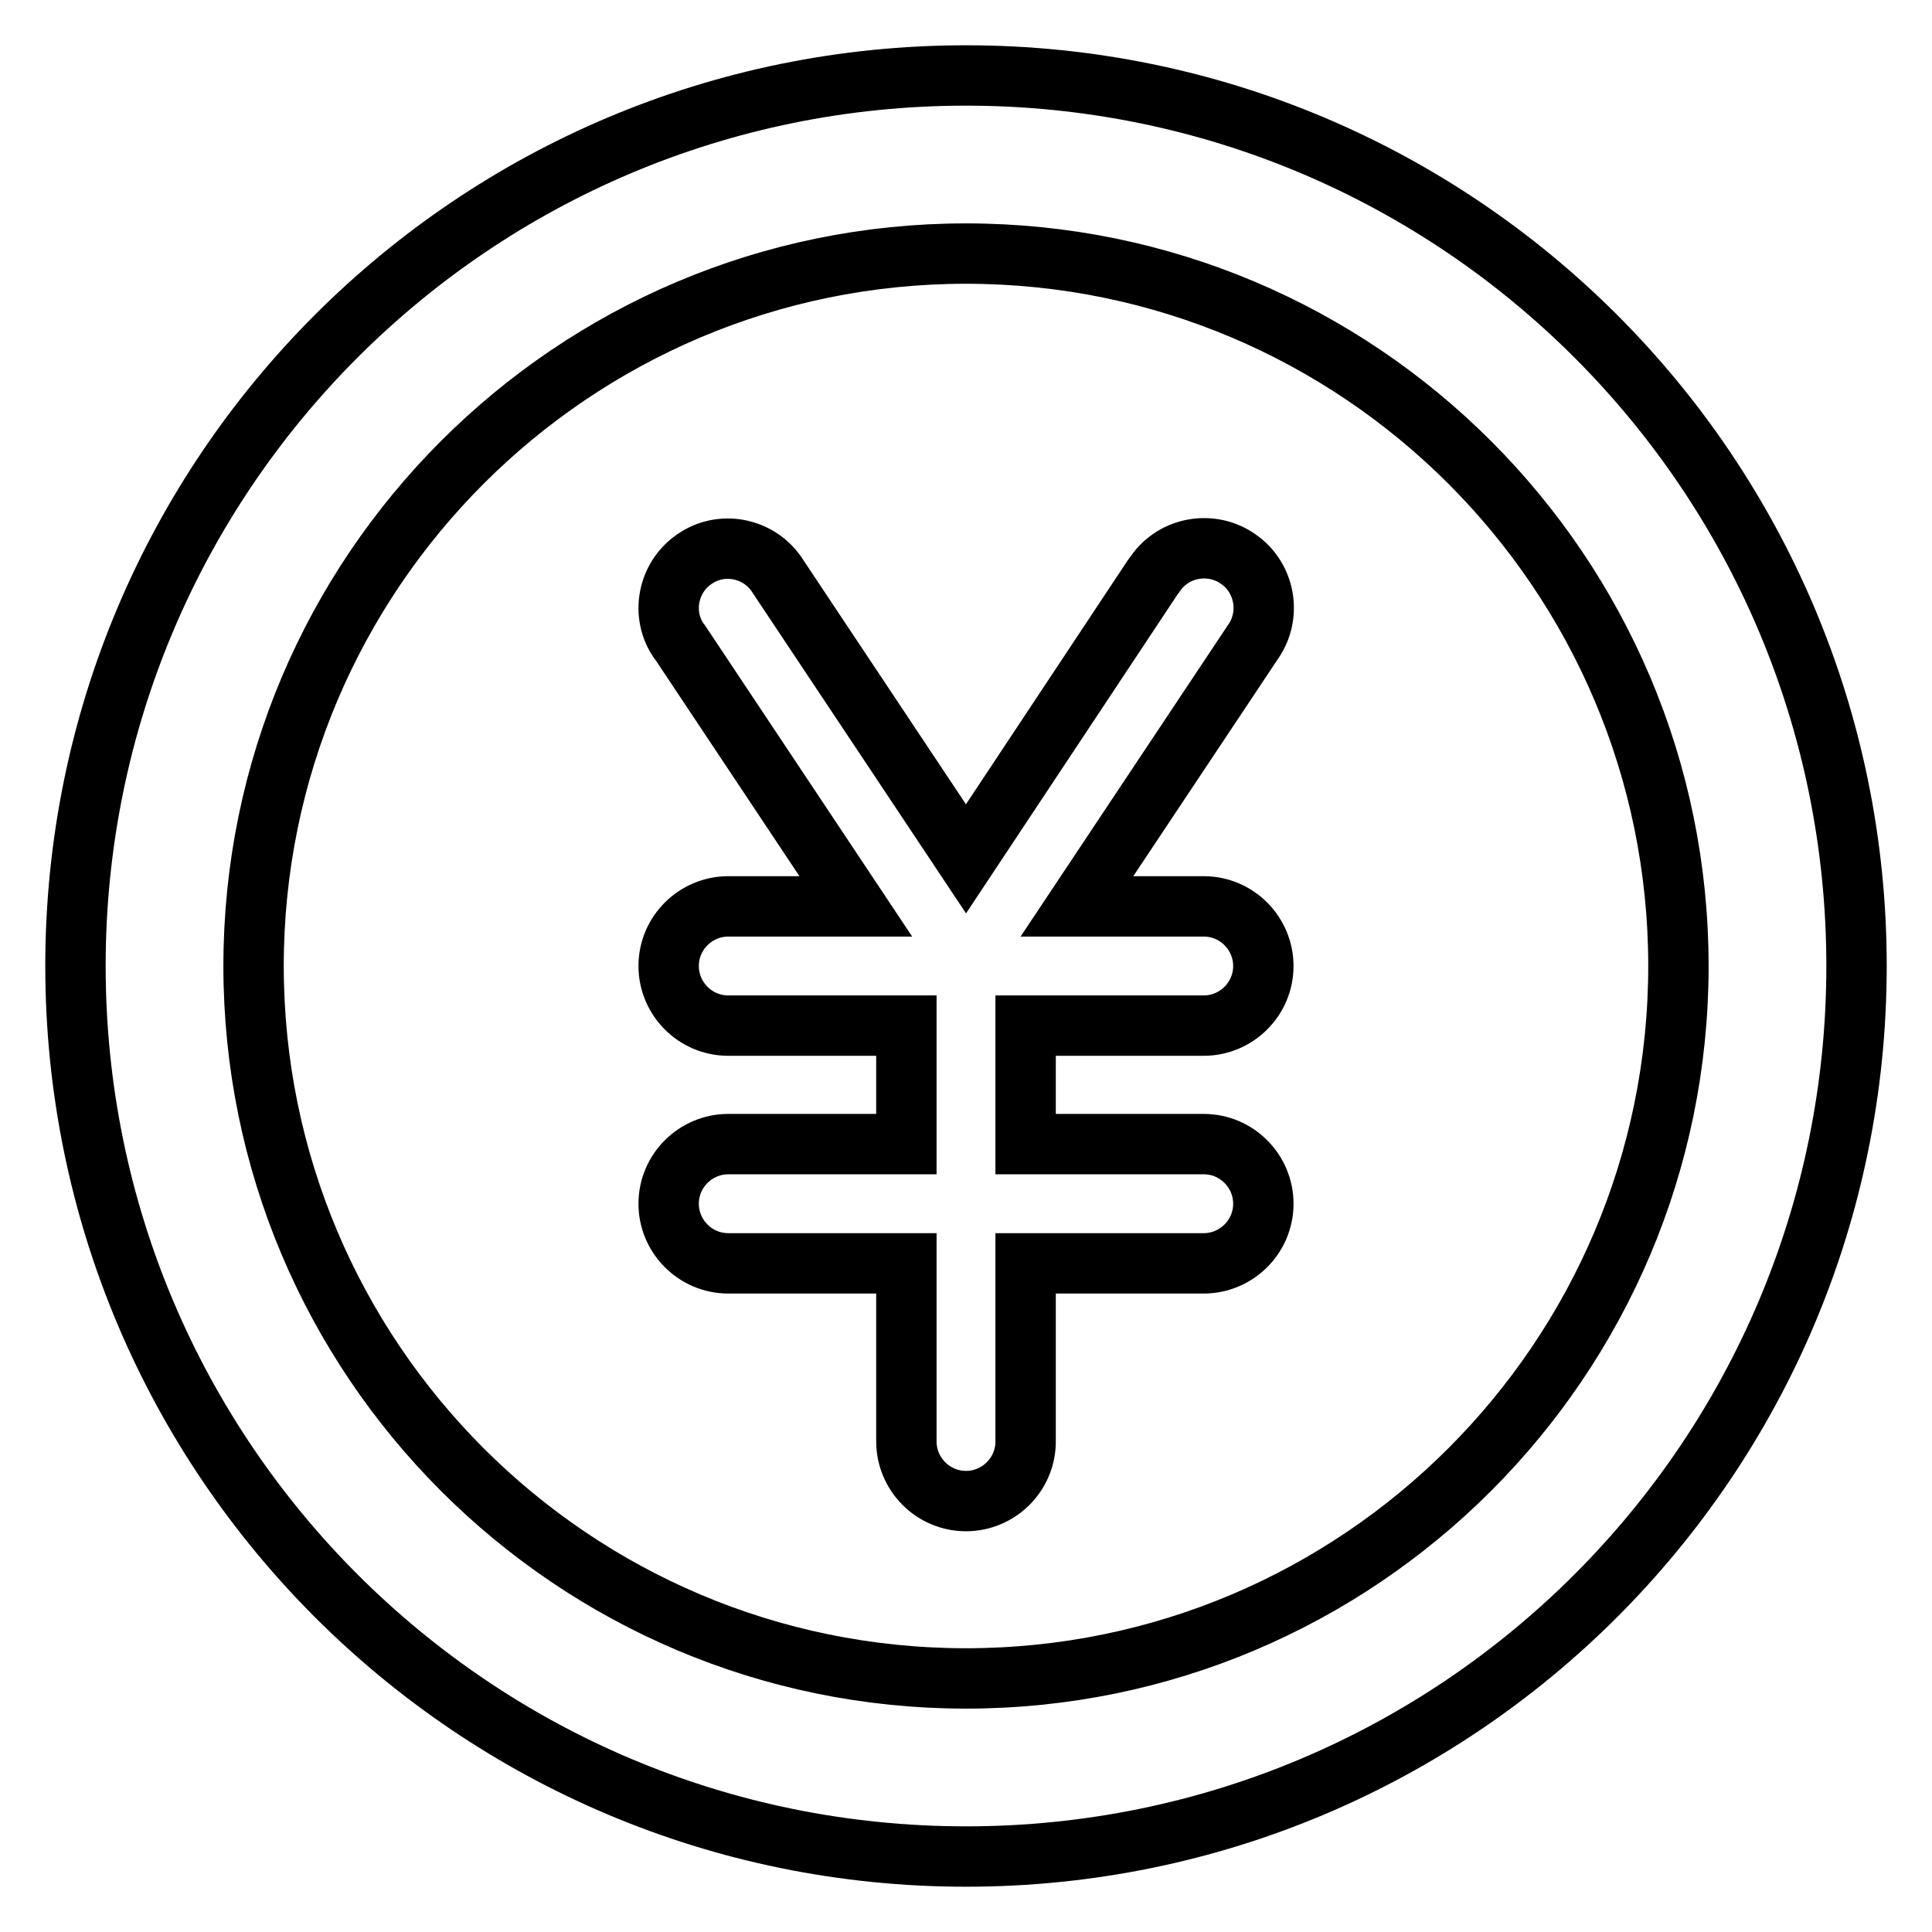
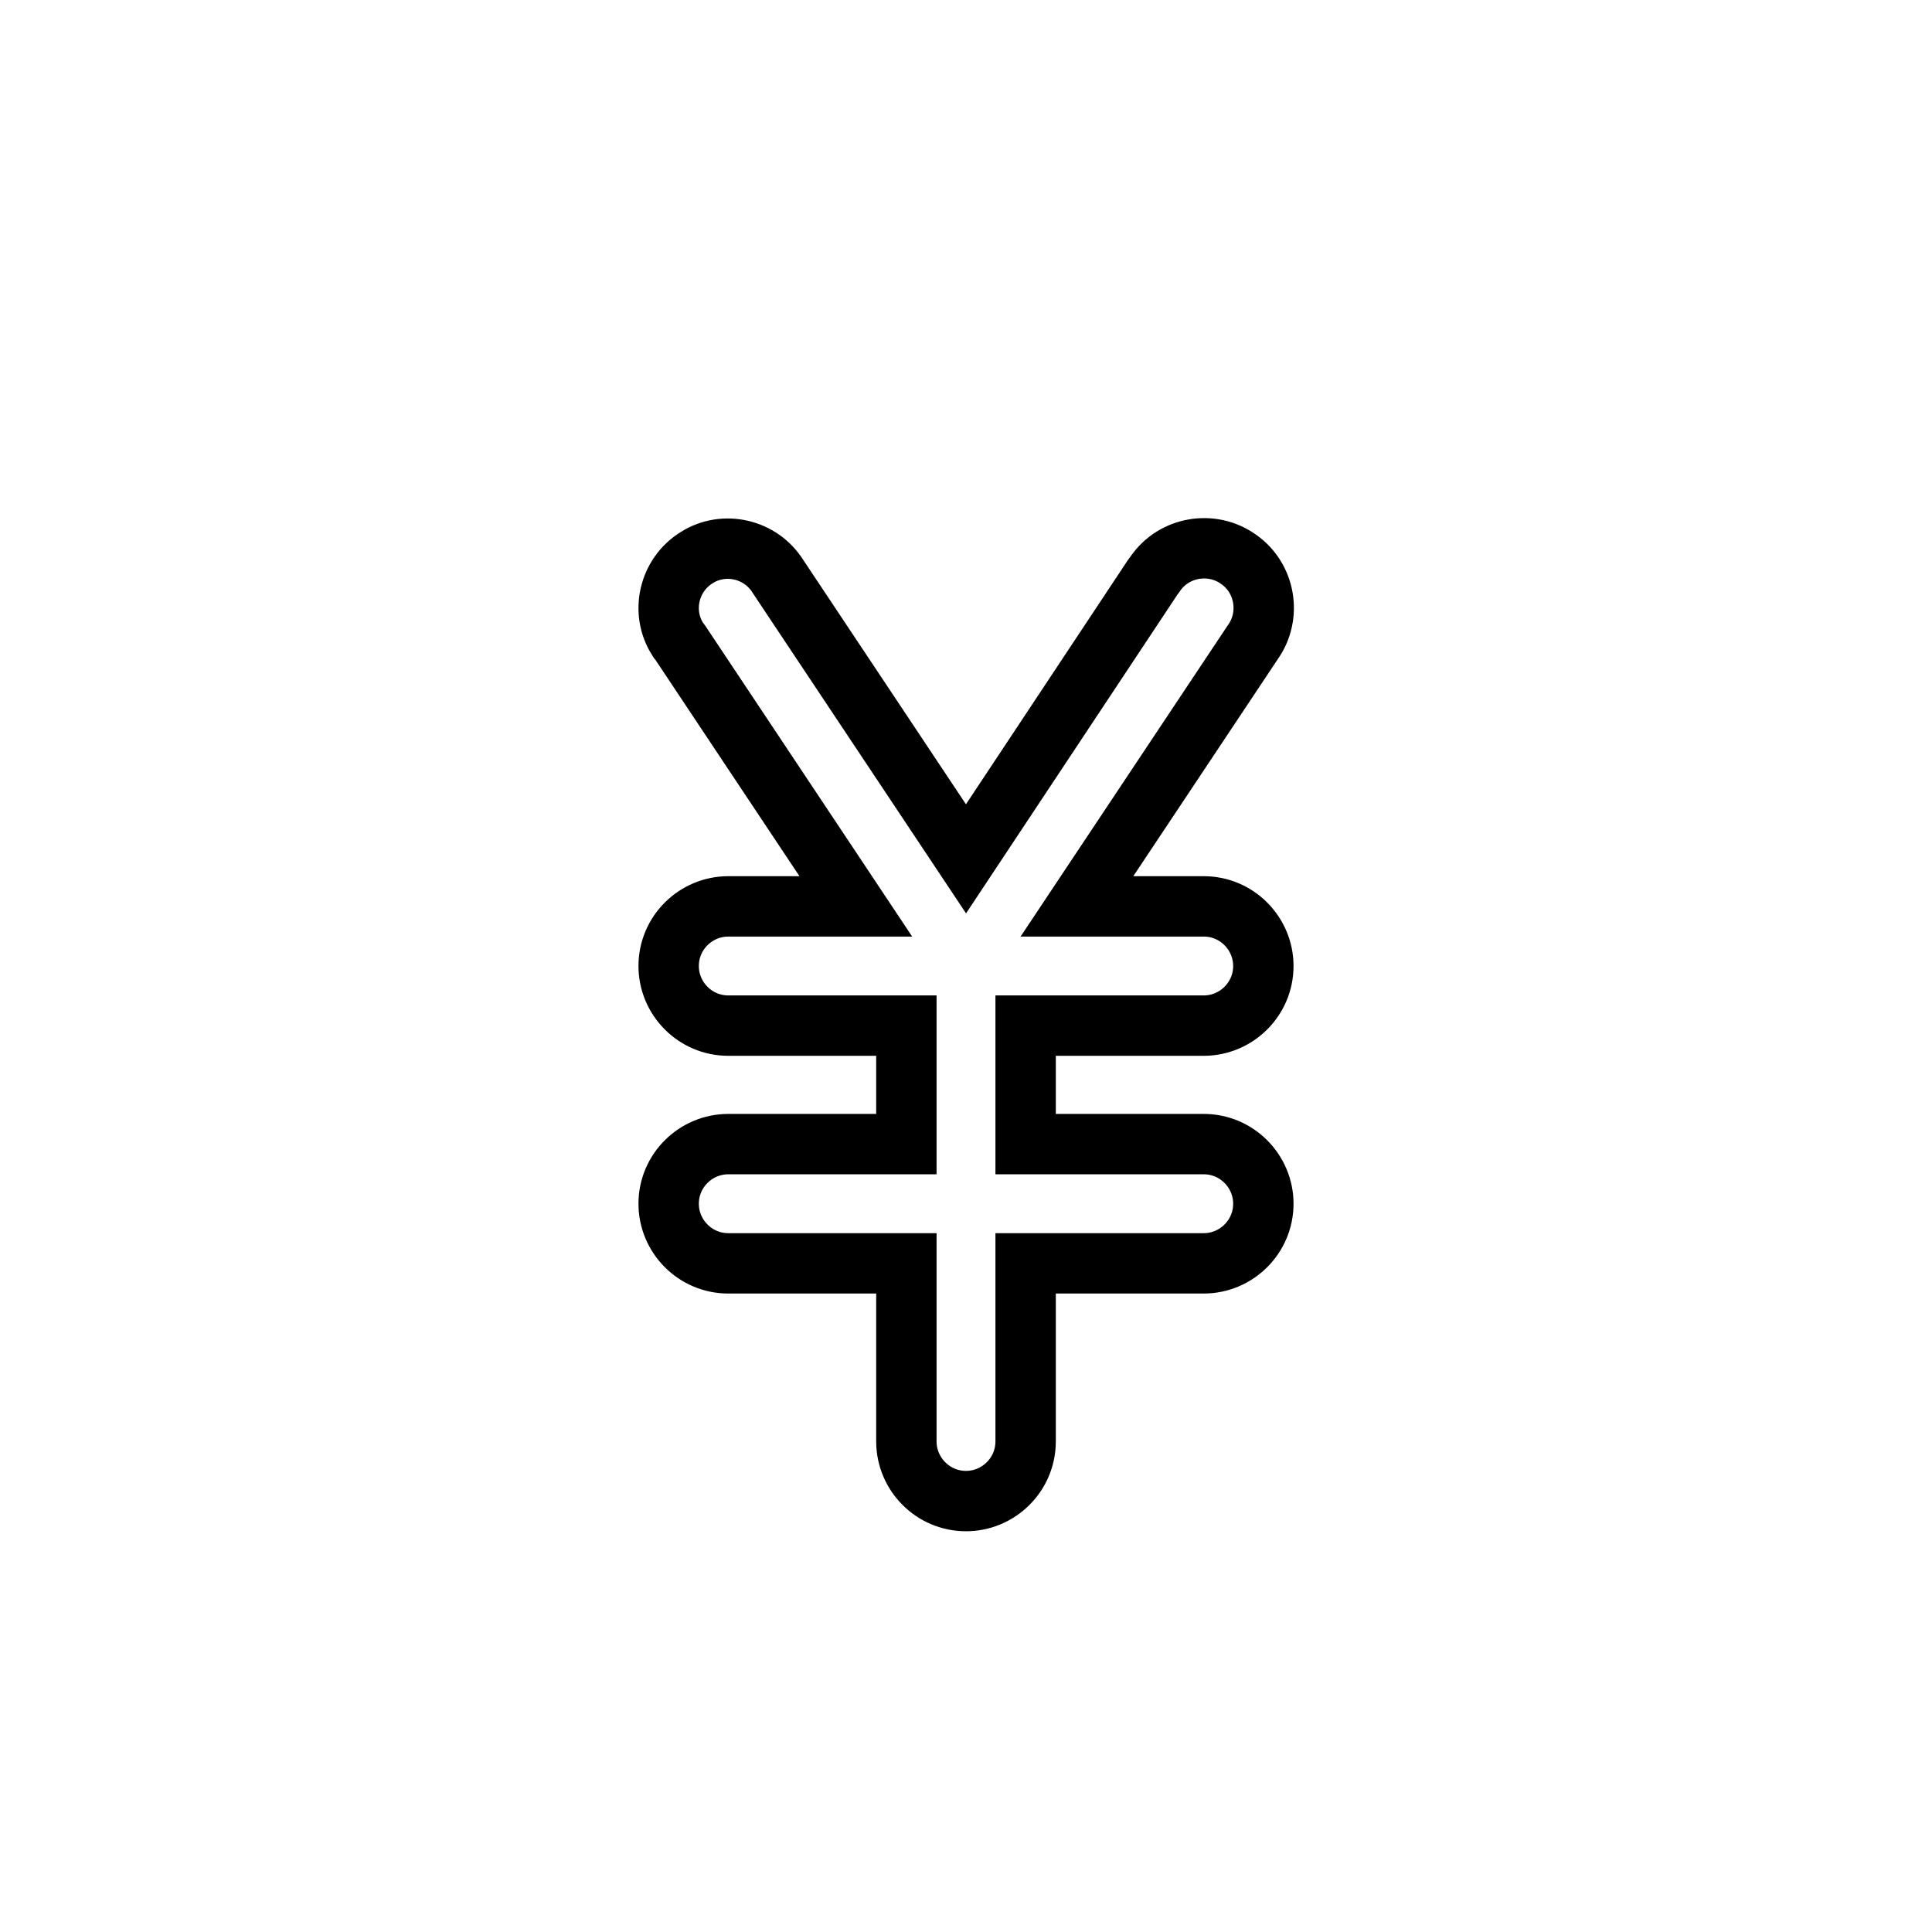
<svg xmlns="http://www.w3.org/2000/svg" version="1.1" x="0px" y="0px" viewBox="0 0 256 256" enable-background="new 0 0 256 256" xml:space="preserve">
  <g>
-     <path stroke-width="8" fill-opacity="0" stroke="#000000" d="M128,10C62.8,10,10,62.8,10,128s52.8,118,118,118s118-52.8,118-118S193.2,10,128,10z M128,222.4 c-52.1,0-94.4-42.3-94.4-94.4S75.9,33.6,128,33.6s94.4,42.3,94.4,94.4S180.1,222.4,128,222.4z" />
    <path stroke-width="8" fill-opacity="0" stroke="#000000" d="M159.5,135.9c4.3,0,7.9-3.5,7.9-7.9c0-4.3-3.5-7.9-7.9-7.9h-16.8l23.3-35c2.5-3.5,1.7-8.5-1.9-11 c-3.5-2.5-8.5-1.7-11,1.9c-0.1,0.1-0.2,0.3-0.3,0.4L128,113.8l-24.9-37.4c-2.3-3.7-7.2-4.8-10.8-2.5c-3.7,2.3-4.8,7.2-2.5,10.8 c0.1,0.1,0.2,0.3,0.3,0.4l23.3,35H96.5c-4.3,0-7.9,3.5-7.9,7.9c0,4.3,3.5,7.9,7.9,7.9h23.6v15.7H96.5c-4.3,0-7.9,3.5-7.9,7.9 c0,4.3,3.5,7.9,7.9,7.9h23.6v23.6c0,4.3,3.5,7.9,7.9,7.9c4.3,0,7.9-3.5,7.9-7.9v-23.6h23.6c4.3,0,7.9-3.5,7.9-7.9 c0-4.3-3.5-7.9-7.9-7.9h-23.6v-15.7H159.5z" />
  </g>
</svg>